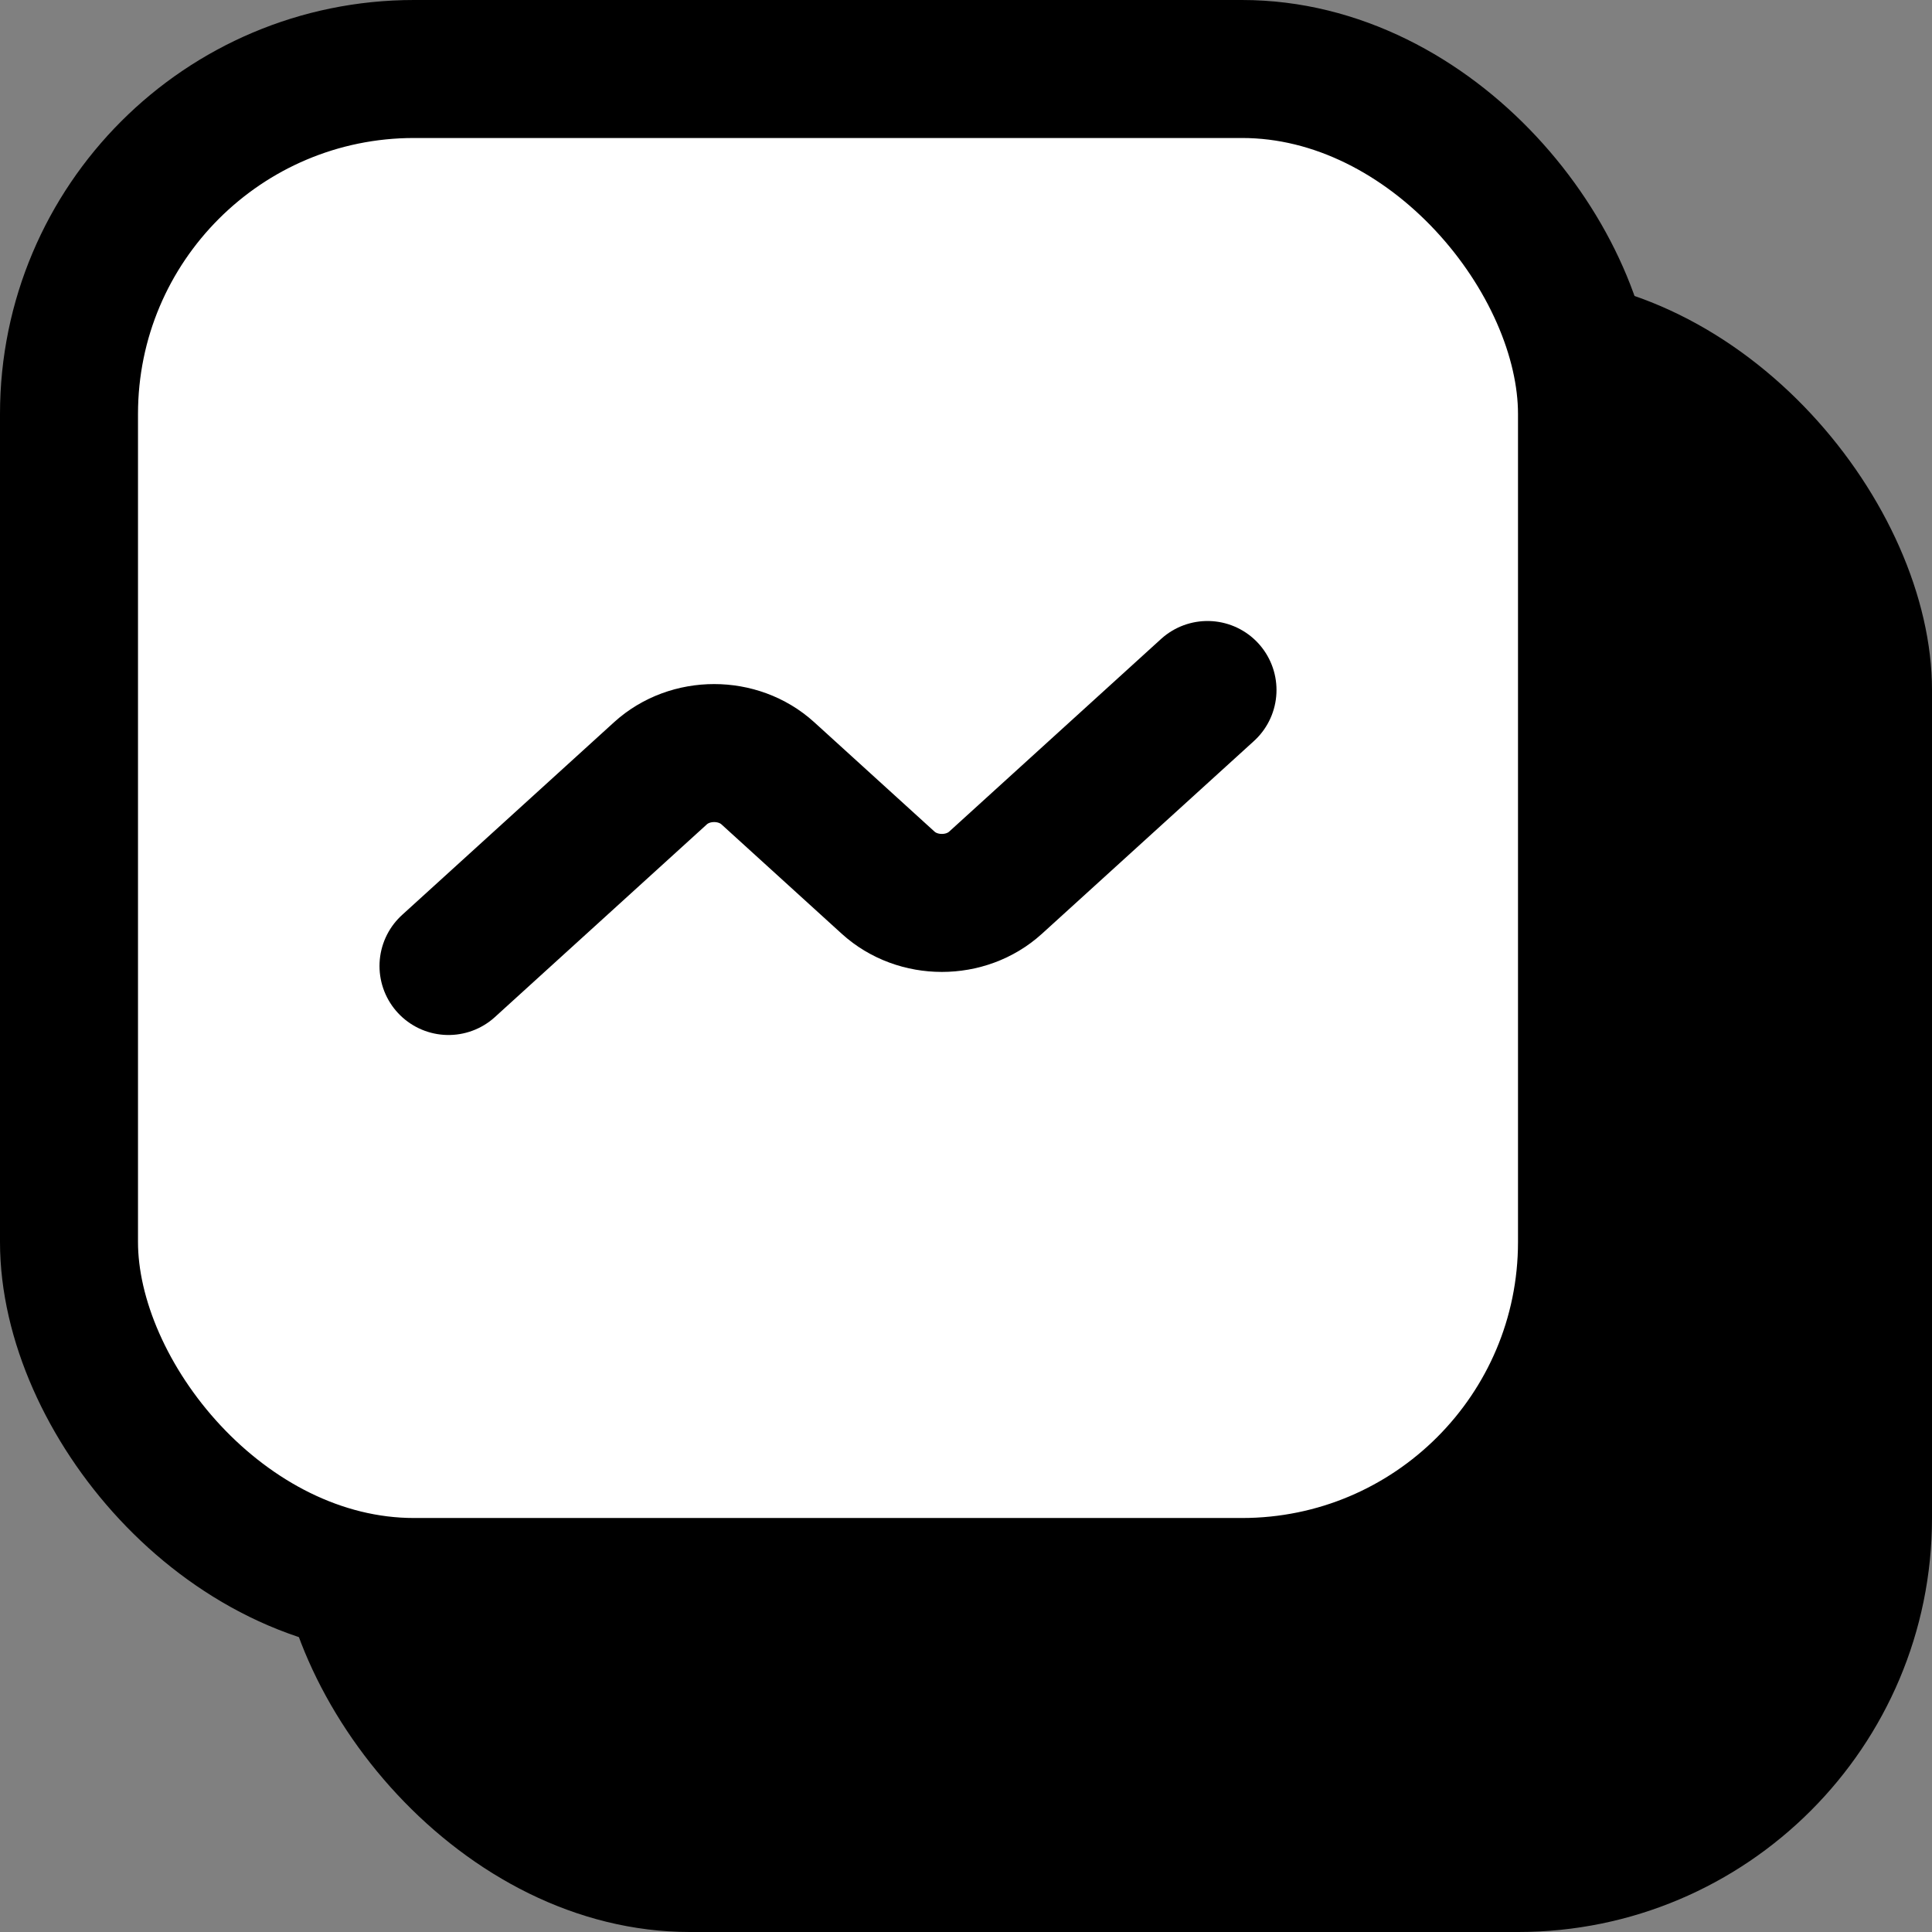
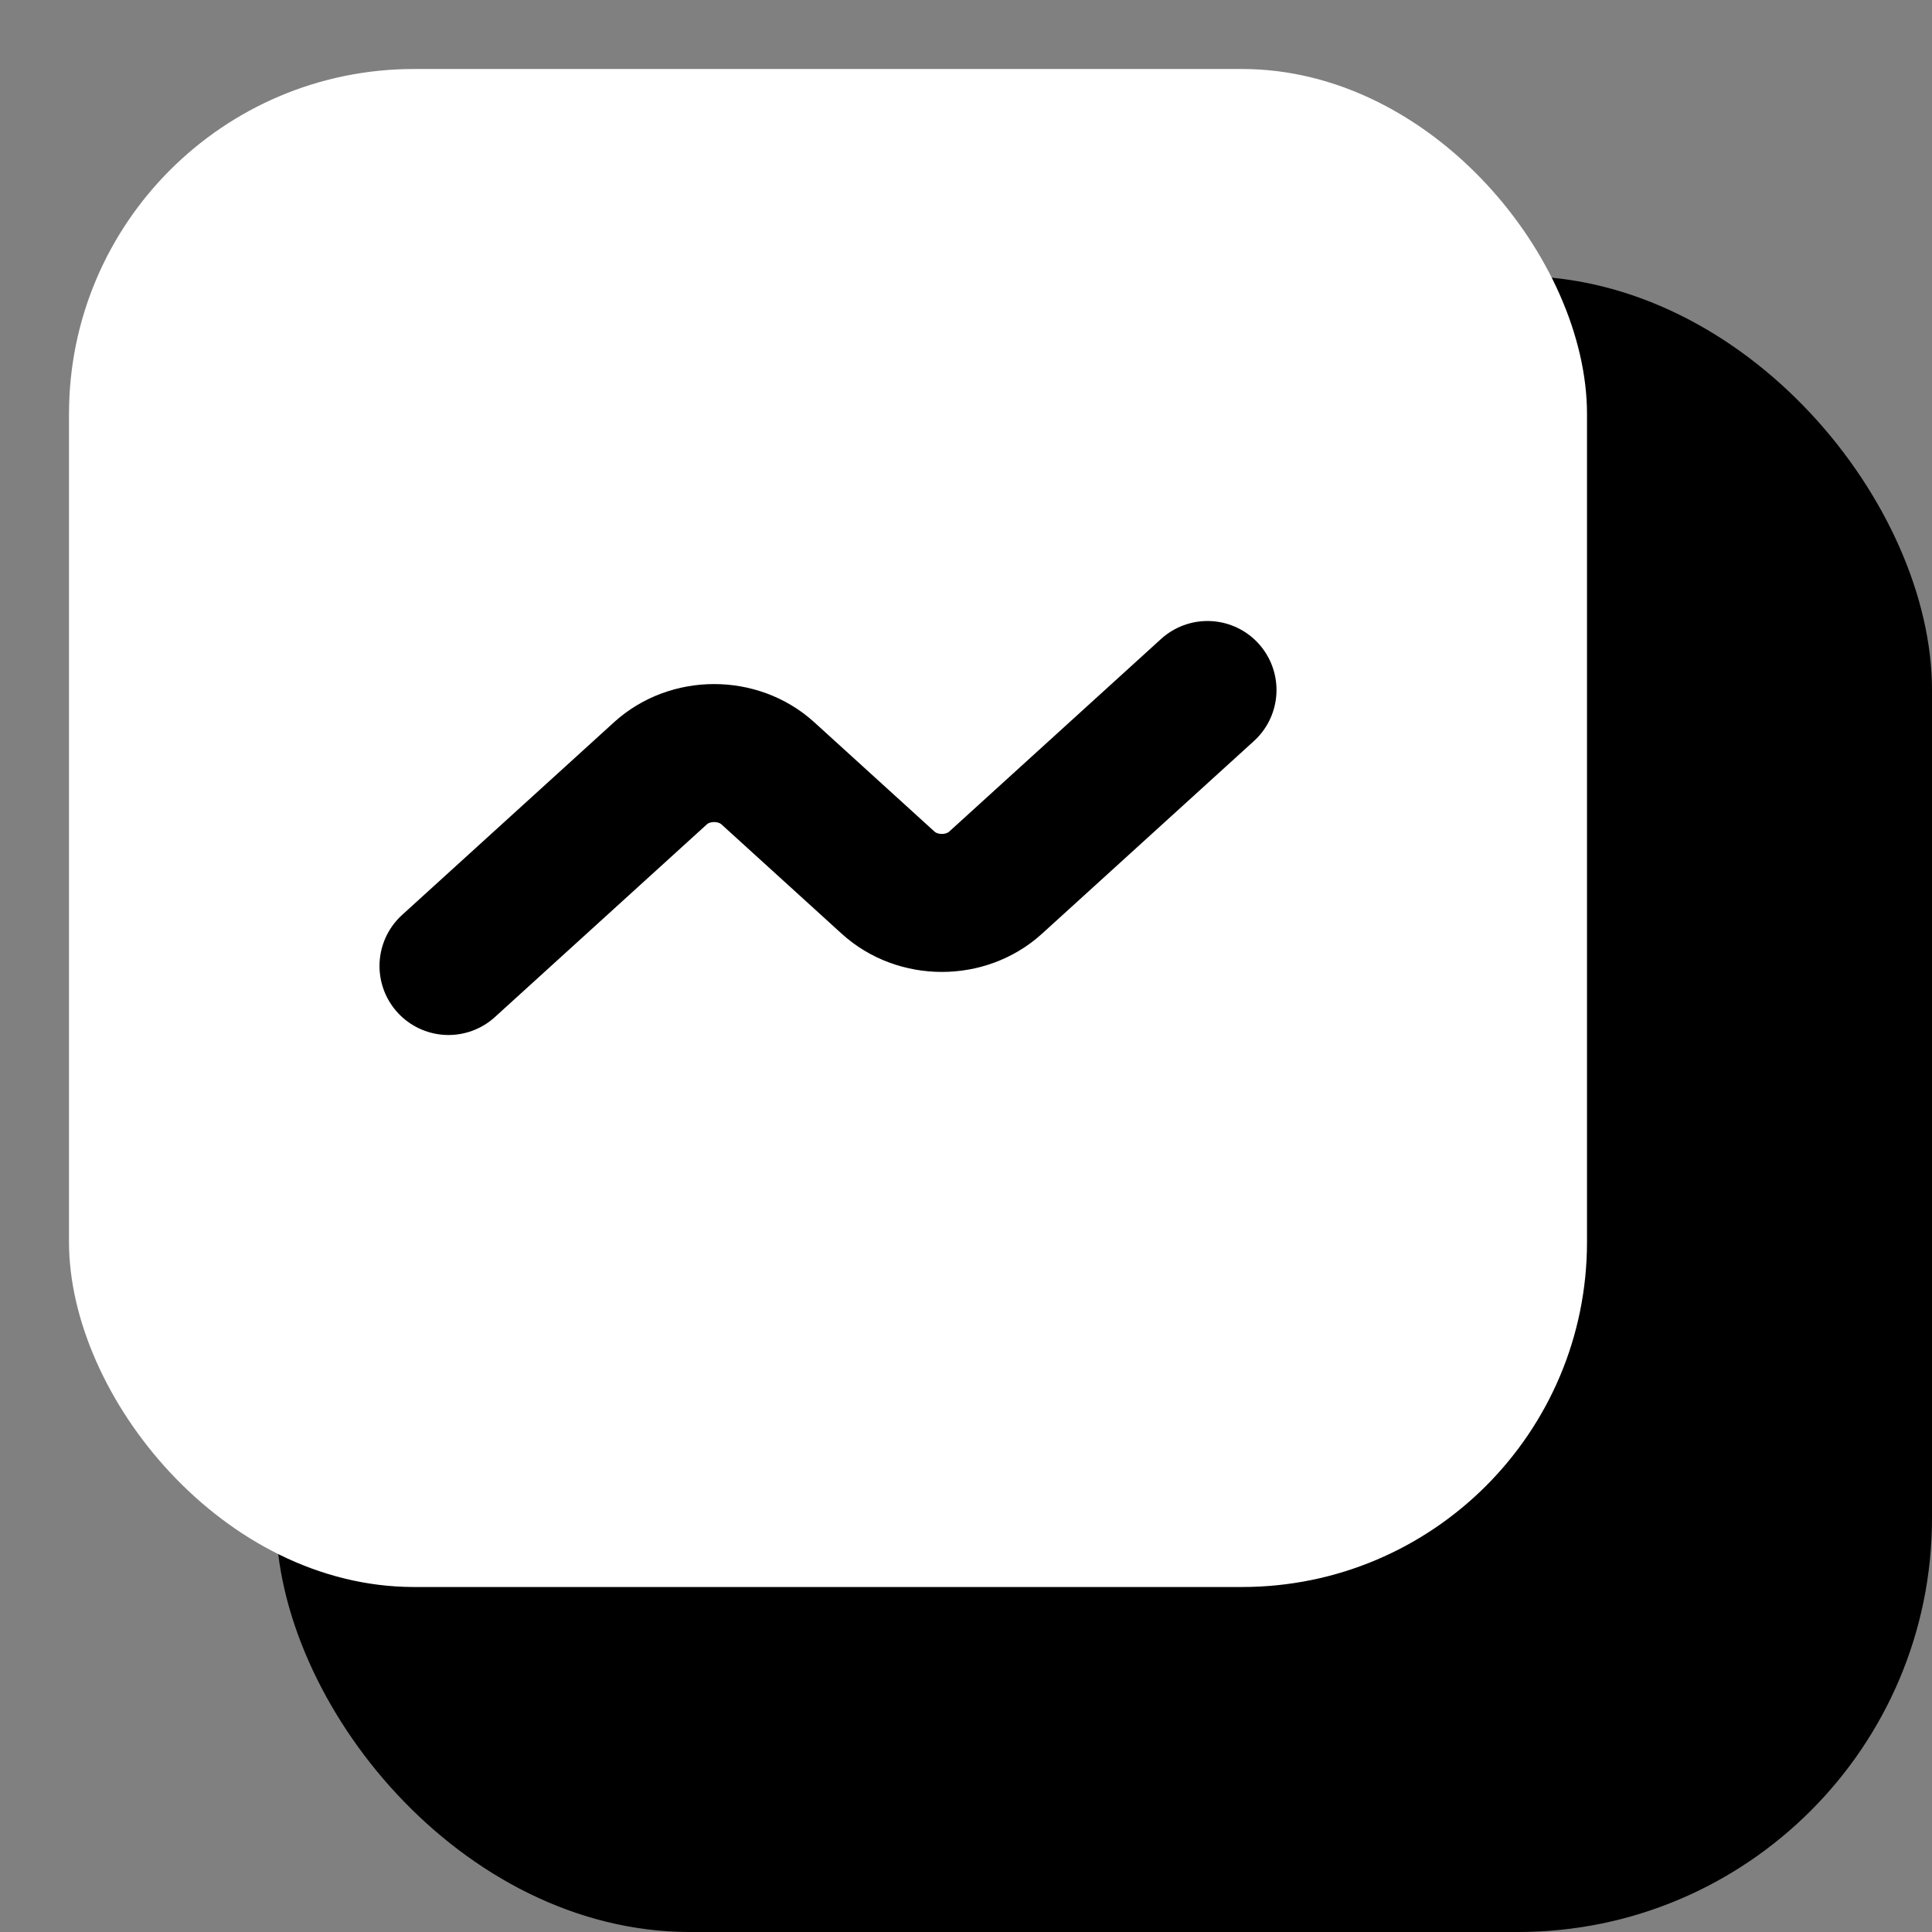
<svg xmlns="http://www.w3.org/2000/svg" width="56" height="56" viewBox="0 0 56 56" fill="none">
  <rect x="0" y="0" width="56" height="56" fill="#808080" stroke="none" />
  <rect x="8" y="8" width="48" height="48" rx="12" fill="black" />
  <rect x="2" y="2" width="44" height="44" rx="10" fill="white" />
-   <rect x="2" y="2" width="44" height="44" rx="10" stroke="black" stroke-width="4" />
  <path d="M13 28L19.144 22.414C20.003 21.633 21.396 21.633 22.256 22.414L25.744 25.586C26.604 26.367 27.997 26.367 28.856 25.586L35 20" stroke="black" stroke-width="4" stroke-linecap="round" stroke-linejoin="round" />
</svg>